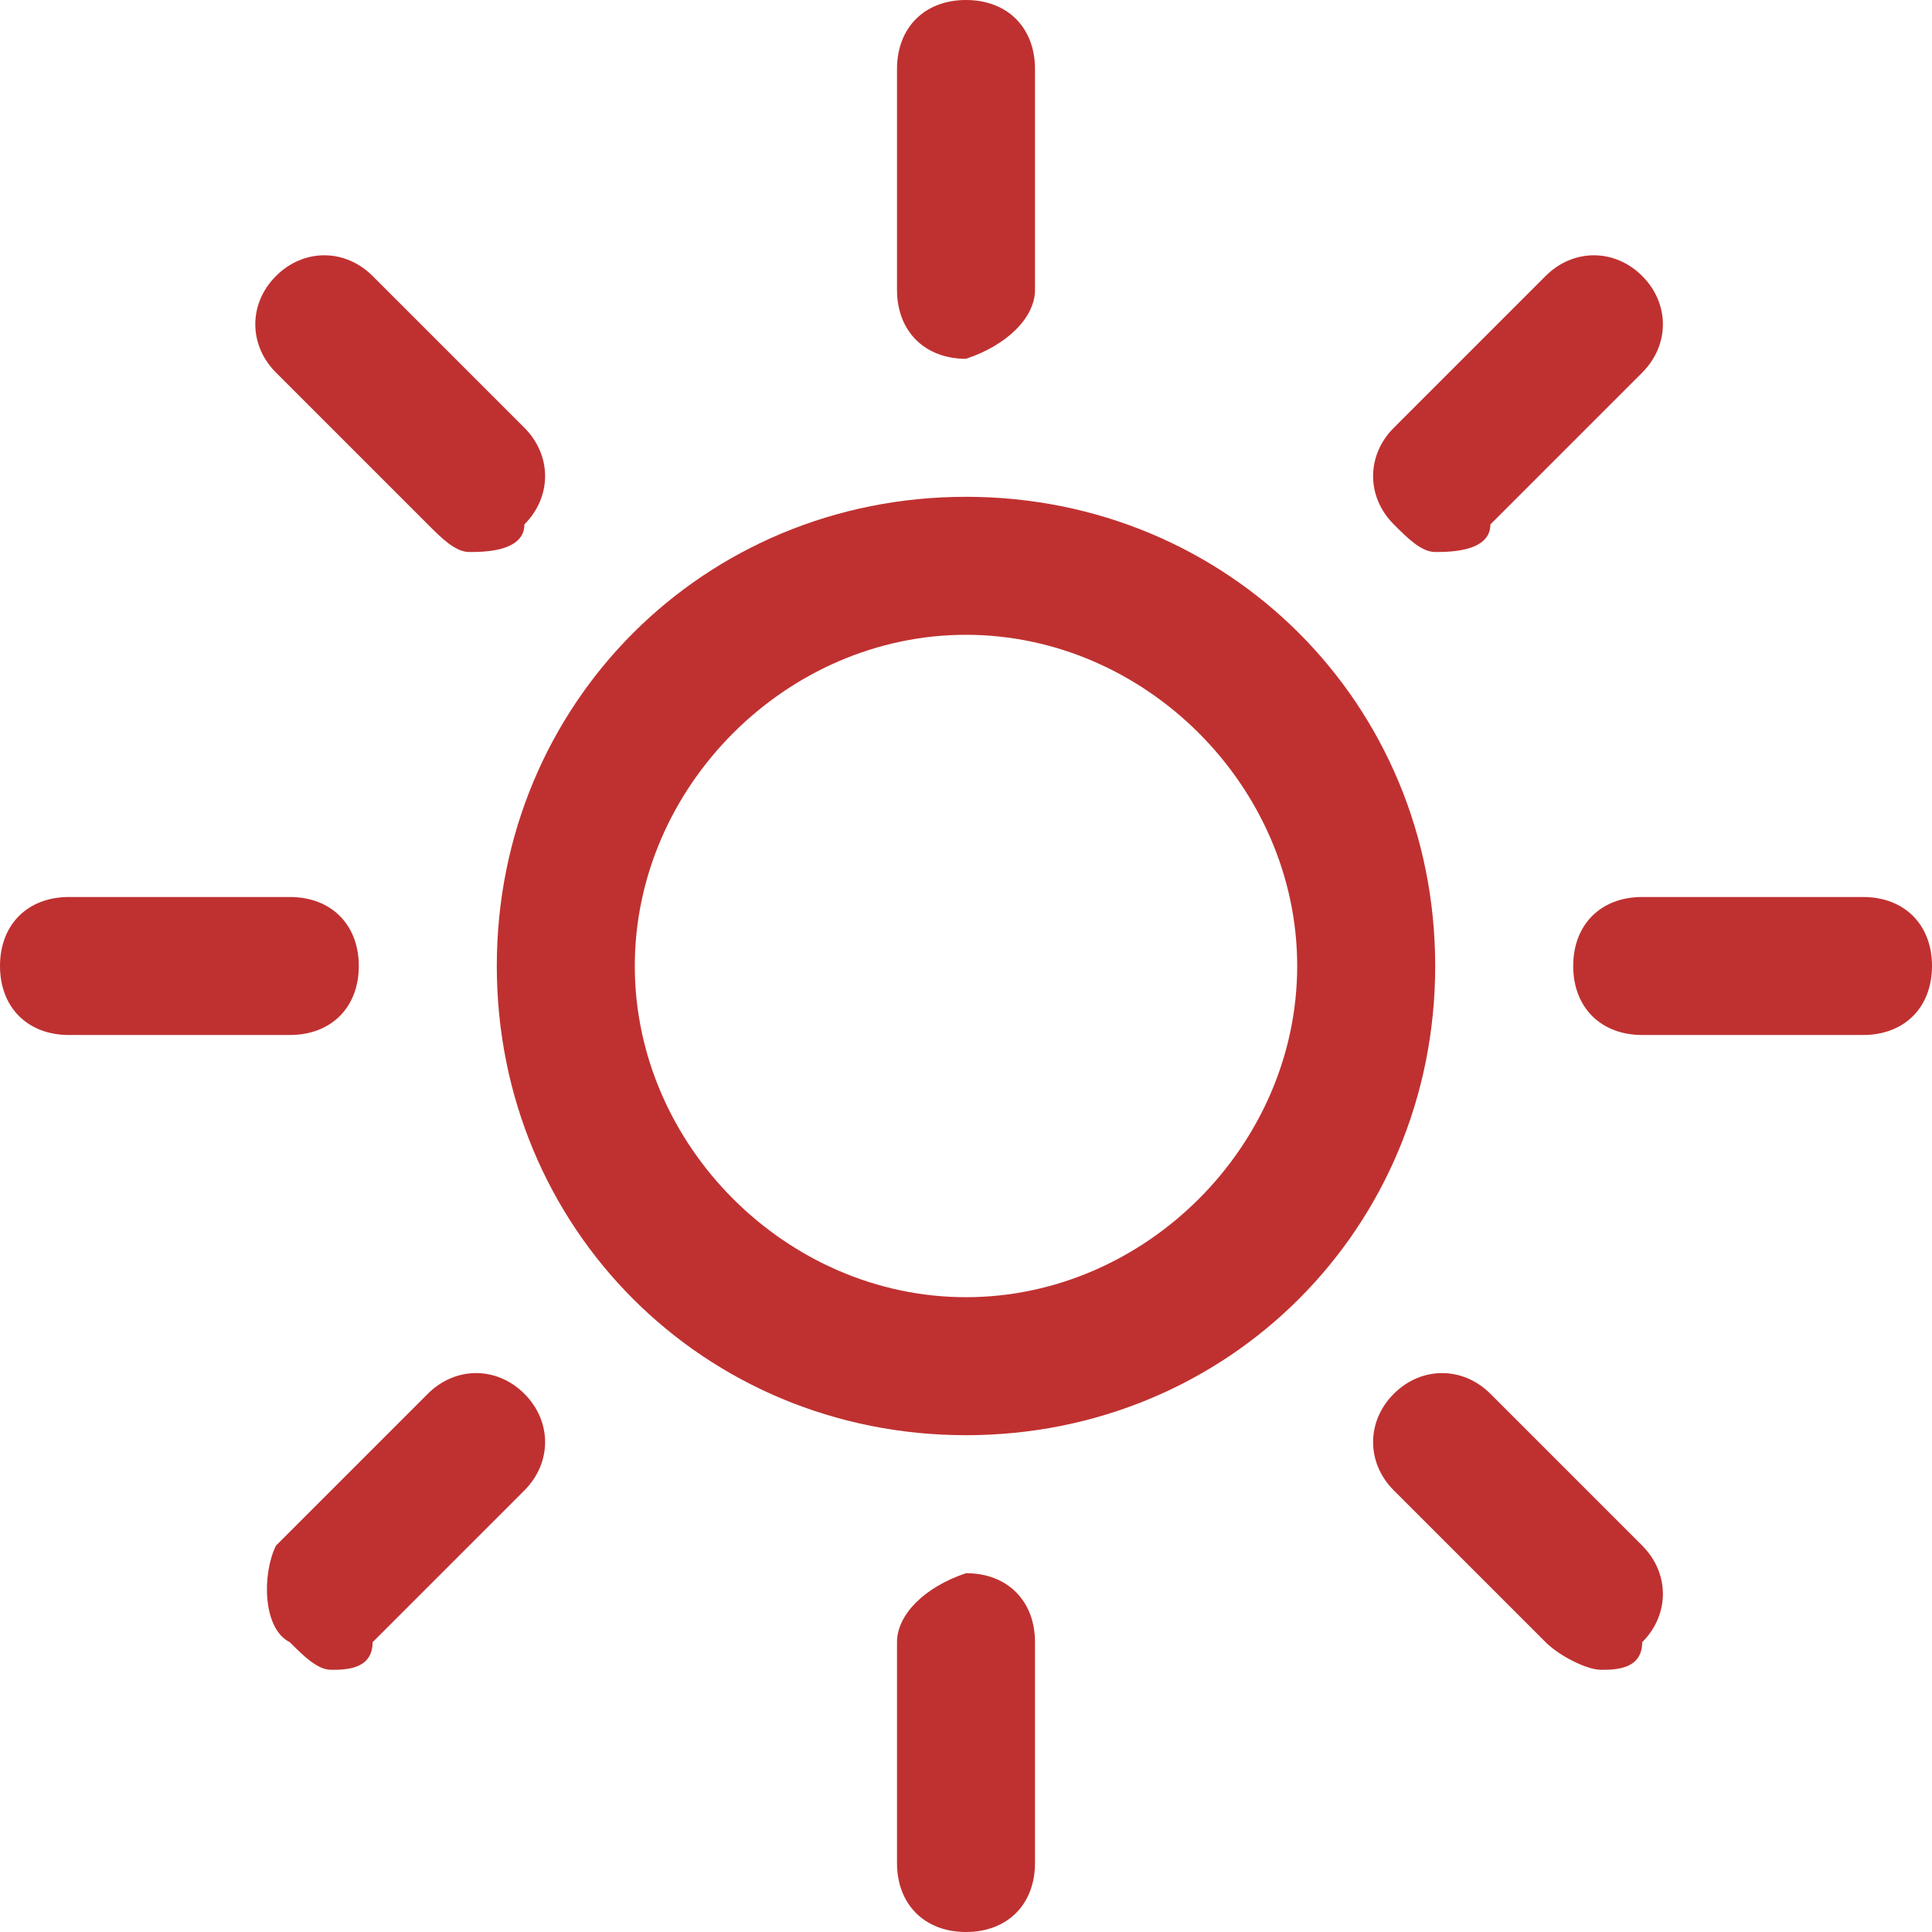
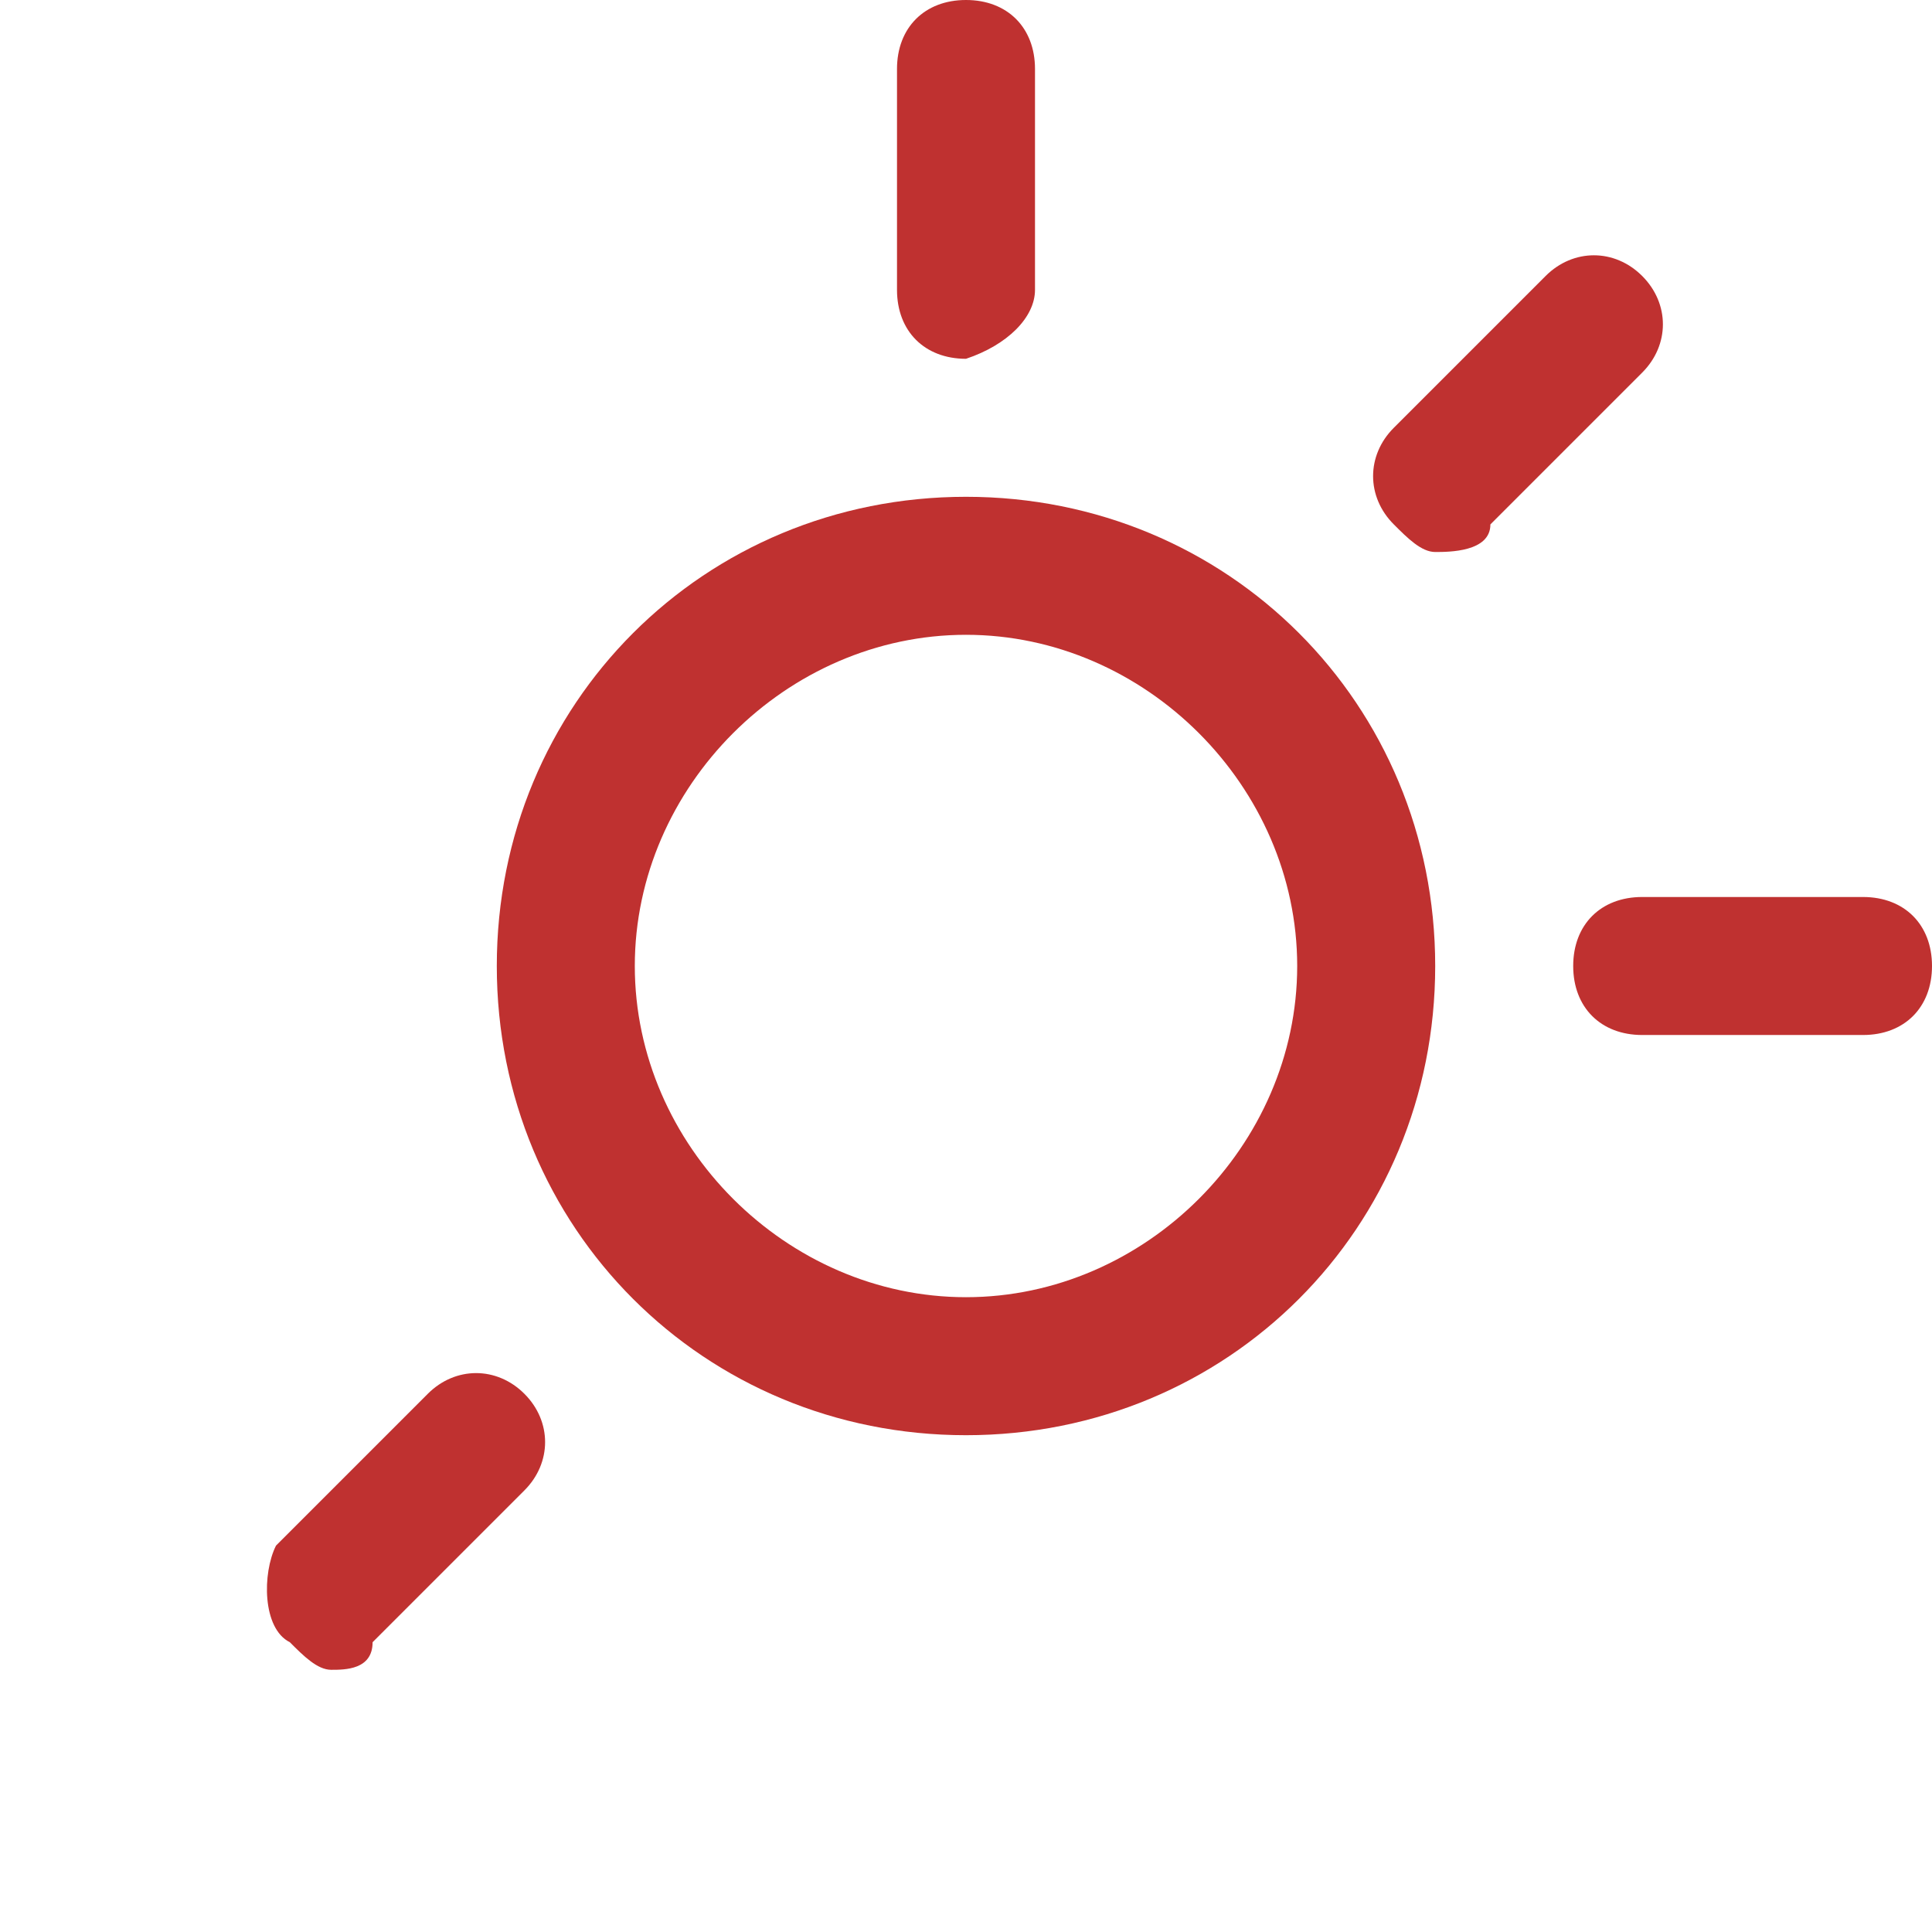
<svg xmlns="http://www.w3.org/2000/svg" version="1.1" id="Calque_1" x="0px" y="0px" width="14px" height="14px" viewBox="-298 390 14 14" style="enable-background:new -298 390 14 14;" xml:space="preserve">
  <style type="text/css">
	.st0{fill:#BF3130;}
</style>
  <g>
    <path class="st0" d="M-291,400.4c1.9,0,3.4-1.5,3.4-3.4s-1.5-3.4-3.4-3.4s-3.4,1.5-3.4,3.4S-292.9,400.4-291,400.4L-291,400.4z    M-291,394.6c1.3,0,2.4,1.1,2.4,2.4s-1.1,2.4-2.4,2.4s-2.4-1.1-2.4-2.4S-292.3,394.6-291,394.6L-291,394.6z" />
    <path class="st0" d="M-290.5,392.1v-1.6c0-0.3-0.2-0.5-0.5-0.5c-0.3,0-0.5,0.2-0.5,0.5v1.6c0,0.3,0.2,0.5,0.5,0.5   C-290.7,392.5-290.5,392.3-290.5,392.1L-290.5,392.1z" />
-     <path class="st0" d="M-291.5,401.9v1.6c0,0.3,0.2,0.5,0.5,0.5c0.3,0,0.5-0.2,0.5-0.5v-1.6c0-0.3-0.2-0.5-0.5-0.5   C-291.3,401.5-291.5,401.7-291.5,401.9L-291.5,401.9z" />
-     <path class="st0" d="M-287.2,393.8l1.1-1.1c0.2-0.2,0.2-0.5,0-0.7c-0.2-0.2-0.5-0.2-0.7,0l-1.1,1.1c-0.2,0.2-0.2,0.5,0,0.7   c0.1,0.1,0.2,0.2,0.3,0.2S-287.2,394-287.2,393.8L-287.2,393.8z" />
+     <path class="st0" d="M-287.2,393.8l1.1-1.1c0.2-0.2,0.2-0.5,0-0.7c-0.2-0.2-0.5-0.2-0.7,0l-1.1,1.1c-0.2,0.2-0.2,0.5,0,0.7   c0.1,0.1,0.2,0.2,0.3,0.2S-287.2,394-287.2,393.8L-287.2,393.8" />
    <path class="st0" d="M-295.9,401.9c0.1,0.1,0.2,0.2,0.3,0.2c0.1,0,0.3,0,0.3-0.2l1.1-1.1c0.2-0.2,0.2-0.5,0-0.7   c-0.2-0.2-0.5-0.2-0.7,0l-1.1,1.1C-296.1,401.4-296.1,401.8-295.9,401.9L-295.9,401.9z" />
    <path class="st0" d="M-284,397c0-0.3-0.2-0.5-0.5-0.5h-1.6c-0.3,0-0.5,0.2-0.5,0.5c0,0.3,0.2,0.5,0.5,0.5h1.6   C-284.2,397.5-284,397.3-284,397L-284,397z" />
-     <path class="st0" d="M-297.5,397.5h1.6c0.3,0,0.5-0.2,0.5-0.5c0-0.3-0.2-0.5-0.5-0.5h-1.6c-0.3,0-0.5,0.2-0.5,0.5   C-298,397.3-297.8,397.5-297.5,397.5L-297.5,397.5z" />
-     <path class="st0" d="M-286.4,402.1c0.1,0,0.3,0,0.3-0.2c0.2-0.2,0.2-0.5,0-0.7l-1.1-1.1c-0.2-0.2-0.5-0.2-0.7,0   c-0.2,0.2-0.2,0.5,0,0.7l1.1,1.1C-286.7,402-286.5,402.1-286.4,402.1L-286.4,402.1z" />
-     <path class="st0" d="M-294.2,393.8c0.2-0.2,0.2-0.5,0-0.7l-1.1-1.1c-0.2-0.2-0.5-0.2-0.7,0c-0.2,0.2-0.2,0.5,0,0.7l1.1,1.1   c0.1,0.1,0.2,0.2,0.3,0.2S-294.2,394-294.2,393.8L-294.2,393.8z" />
  </g>
</svg>